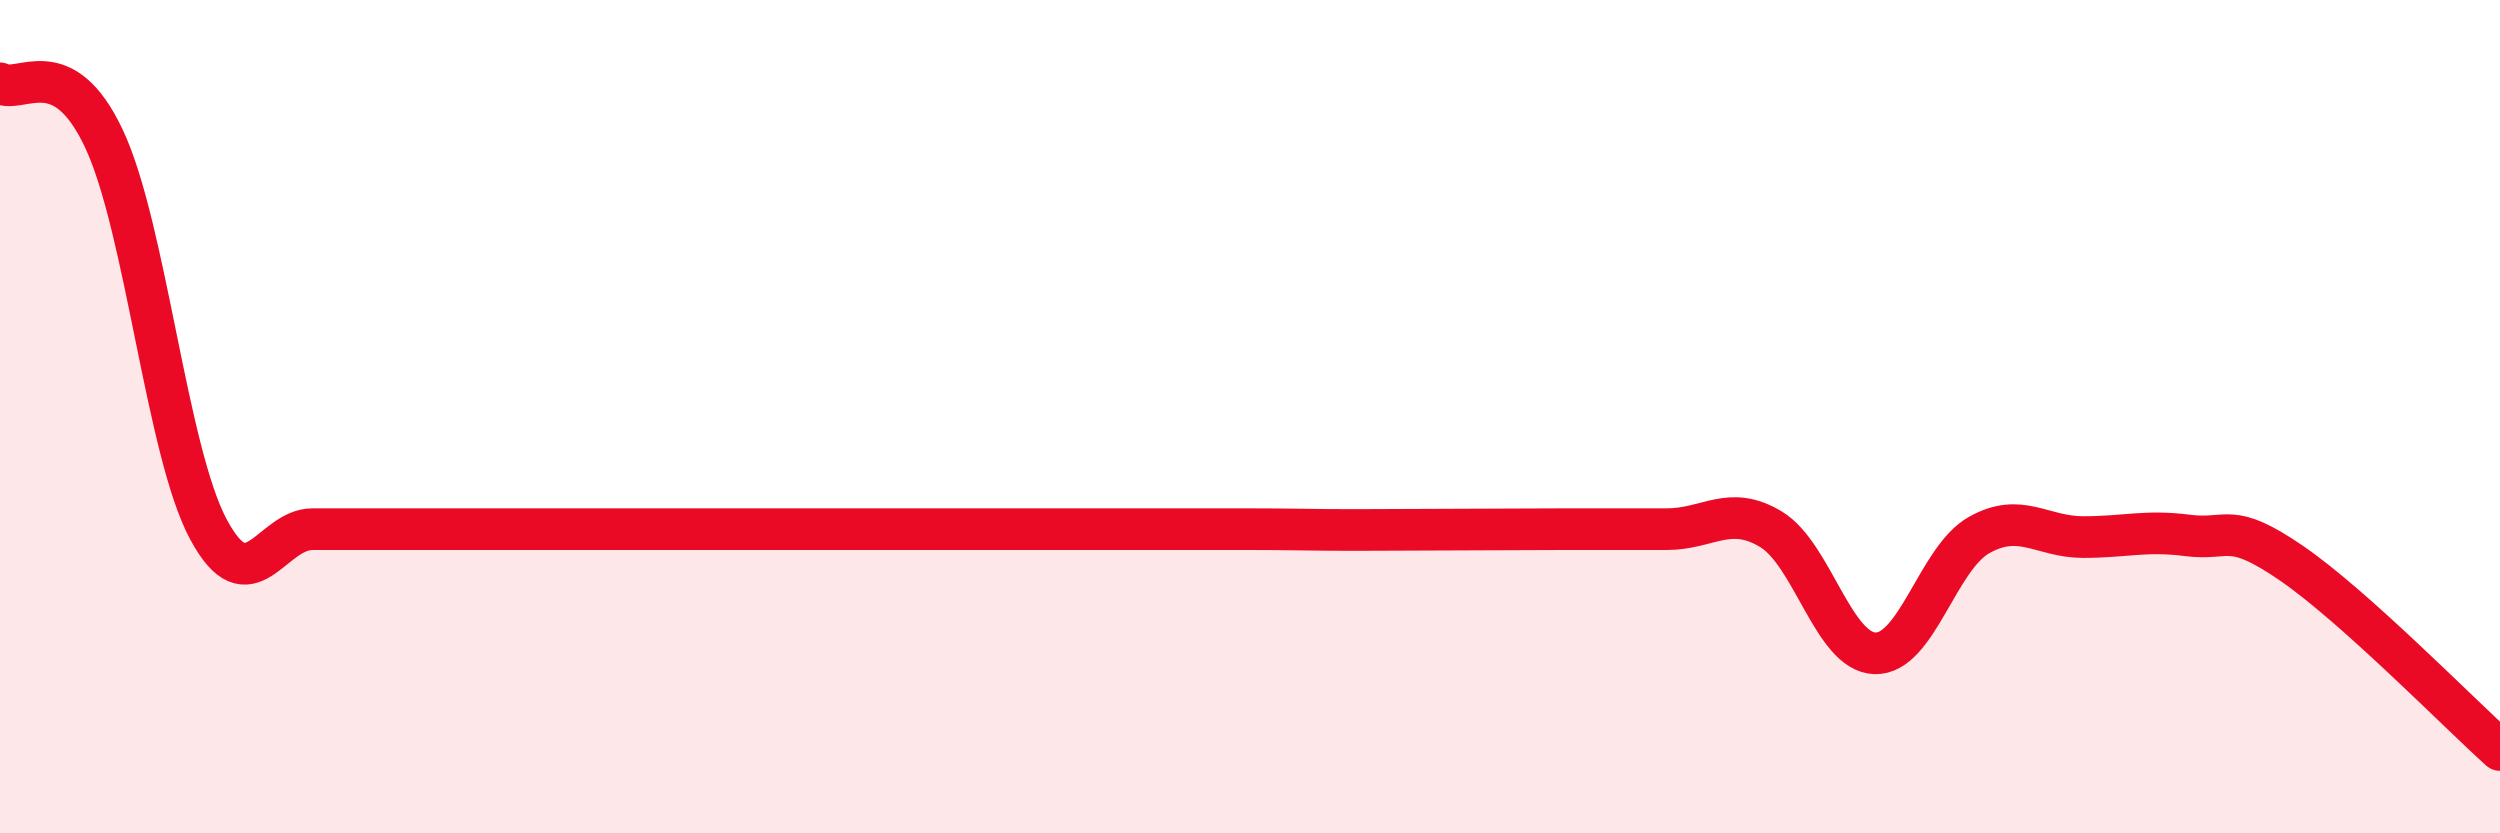
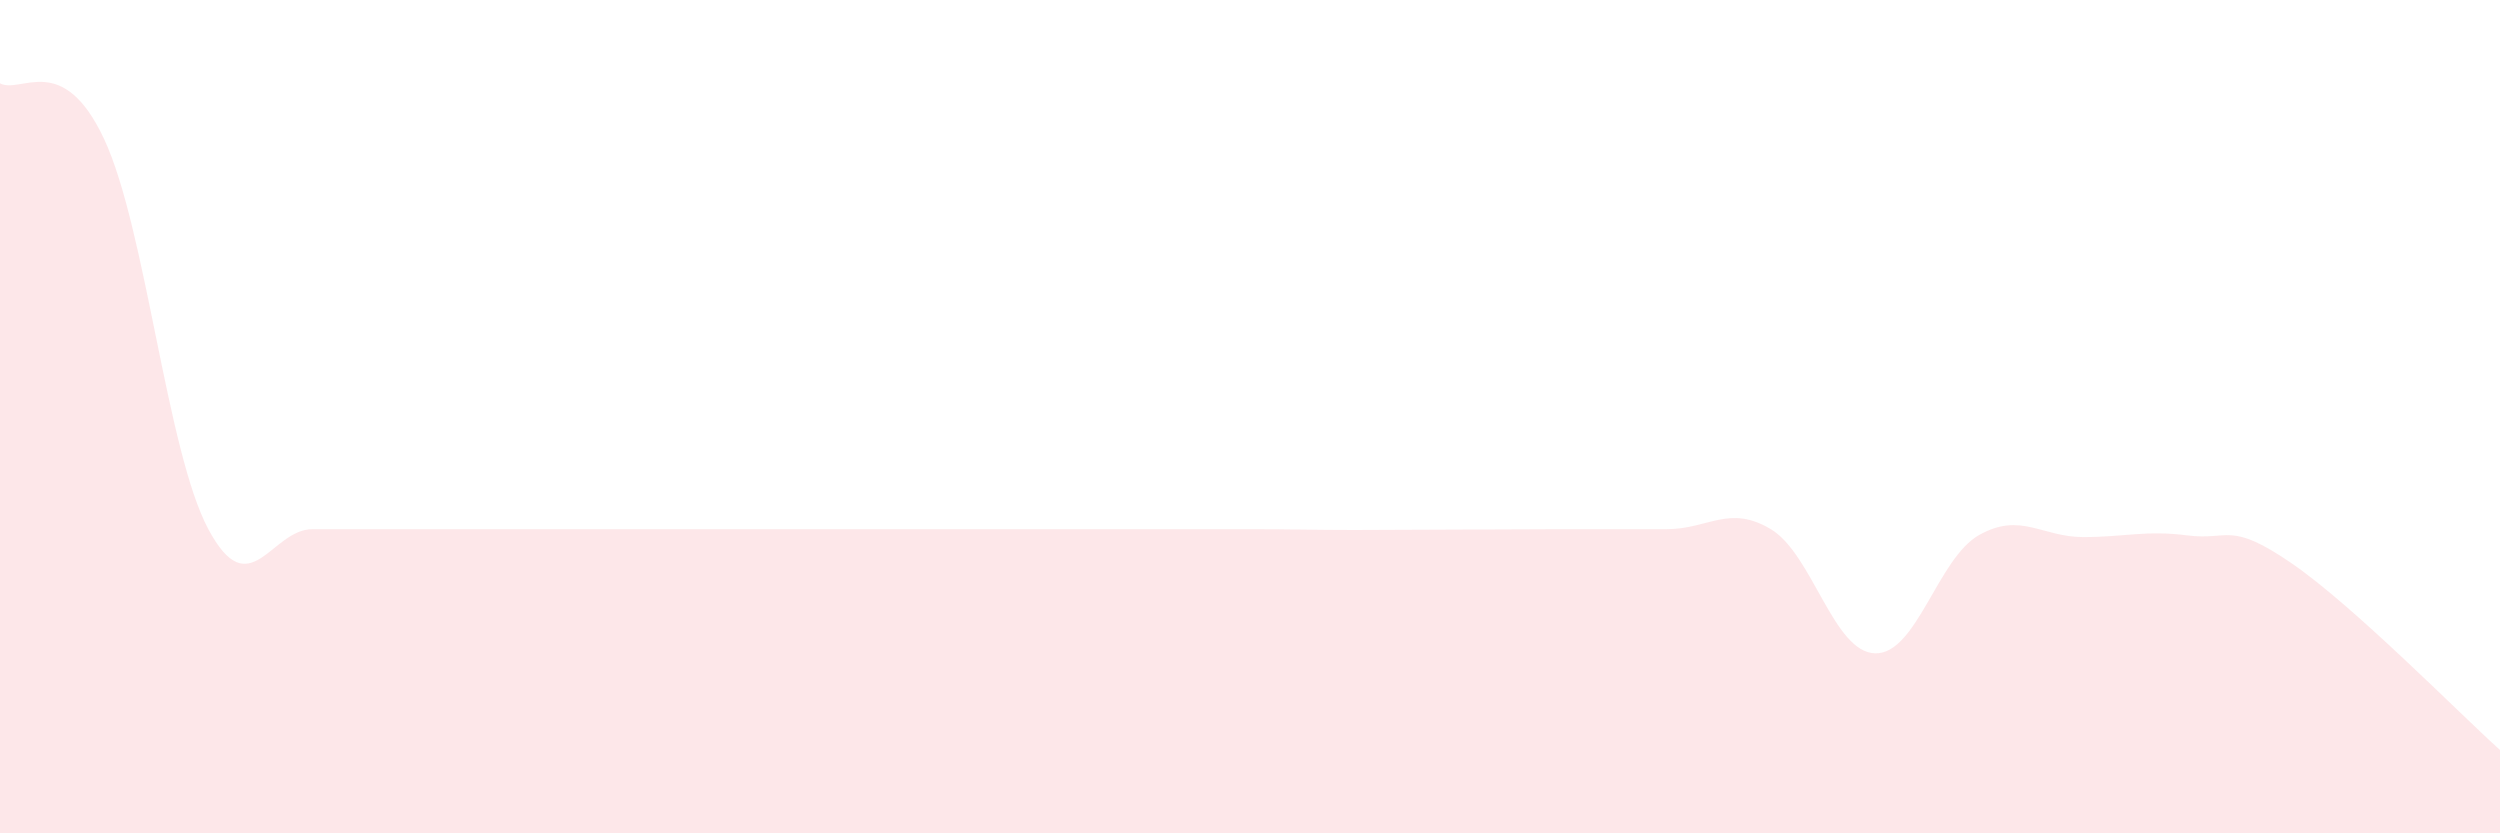
<svg xmlns="http://www.w3.org/2000/svg" width="60" height="20" viewBox="0 0 60 20">
  <path d="M 0,2 C 0.5,2.27 1.5,1.2 2.5,3.34 C 3.5,5.48 4,10.83 5,12.7 C 6,14.57 6.5,12.7 7.5,12.7 C 8.5,12.7 9,12.7 10,12.7 C 11,12.7 11.5,12.7 12.5,12.7 C 13.5,12.7 14,12.7 15,12.7 C 16,12.7 16.5,12.7 17.5,12.7 C 18.5,12.7 19,12.7 20,12.7 C 21,12.7 21.5,12.7 22.5,12.7 C 23.5,12.7 24,12.7 25,12.7 C 26,12.7 26.5,12.7 27.5,12.7 C 28.5,12.7 29,12.7 30,12.7 C 31,12.7 31.5,12.72 32.5,12.72 C 33.5,12.72 34,12.71 35,12.71 C 36,12.71 36.5,12.7 37.5,12.7 C 38.5,12.7 39,12.7 40,12.7 C 41,12.7 41.5,12.1 42.5,12.7 C 43.5,13.3 44,15.65 45,15.68 C 46,15.71 46.5,13.4 47.5,12.84 C 48.5,12.28 49,12.89 50,12.89 C 51,12.89 51.5,12.72 52.5,12.85 C 53.5,12.98 53.5,12.49 55,13.52 C 56.5,14.55 59,17.1 60,18L60 20L0 20Z" fill="#EB0A25" opacity="0.1" stroke-linecap="round" stroke-linejoin="round" />
-   <path d="M 0,2 C 0.5,2.27 1.5,1.2 2.5,3.34 C 3.5,5.48 4,10.83 5,12.7 C 6,14.57 6.5,12.7 7.5,12.7 C 8.5,12.7 9,12.7 10,12.7 C 11,12.7 11.5,12.7 12.5,12.7 C 13.5,12.7 14,12.7 15,12.7 C 16,12.7 16.5,12.7 17.5,12.7 C 18.5,12.7 19,12.7 20,12.7 C 21,12.7 21.5,12.7 22.5,12.7 C 23.5,12.7 24,12.7 25,12.7 C 26,12.7 26.5,12.7 27.5,12.7 C 28.5,12.7 29,12.7 30,12.7 C 31,12.7 31.5,12.72 32.5,12.72 C 33.5,12.72 34,12.71 35,12.71 C 36,12.71 36.5,12.7 37.5,12.7 C 38.5,12.7 39,12.7 40,12.7 C 41,12.7 41.5,12.1 42.5,12.7 C 43.5,13.3 44,15.65 45,15.68 C 46,15.71 46.5,13.4 47.5,12.84 C 48.5,12.28 49,12.89 50,12.89 C 51,12.89 51.5,12.72 52.5,12.85 C 53.5,12.98 53.5,12.49 55,13.52 C 56.5,14.55 59,17.1 60,18" stroke="#EB0A25" stroke-width="1" fill="none" stroke-linecap="round" stroke-linejoin="round" />
</svg>